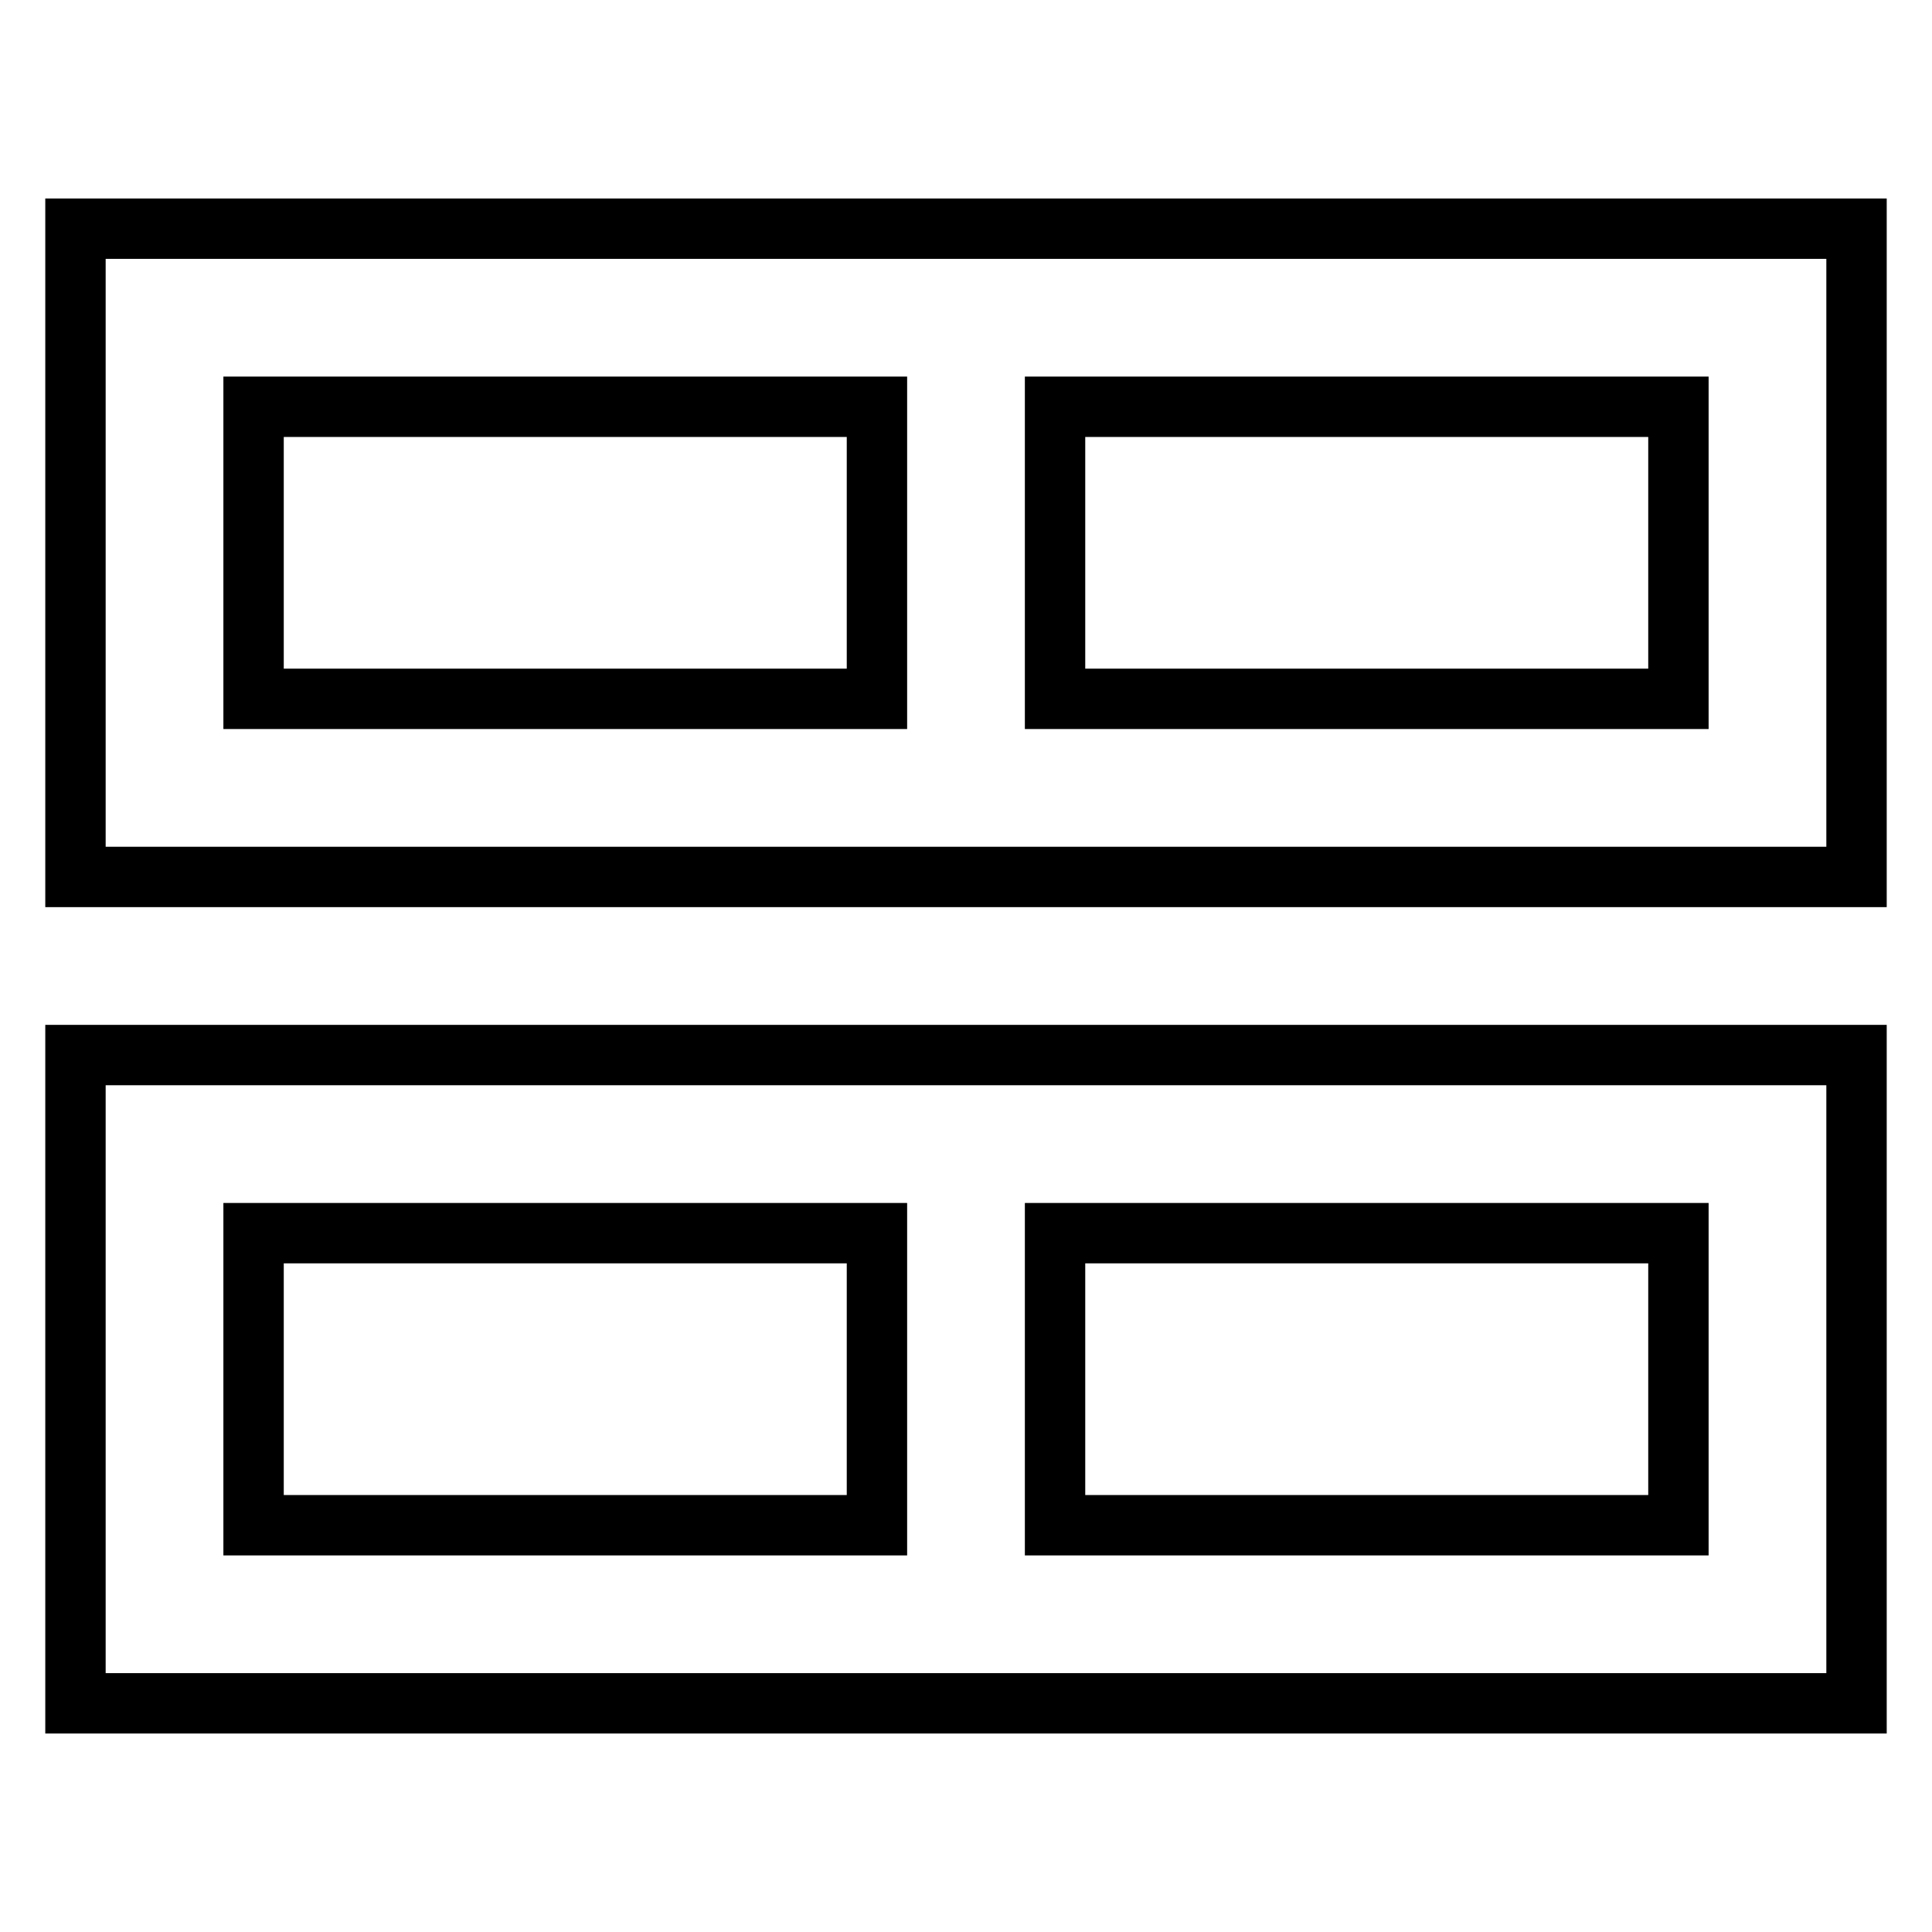
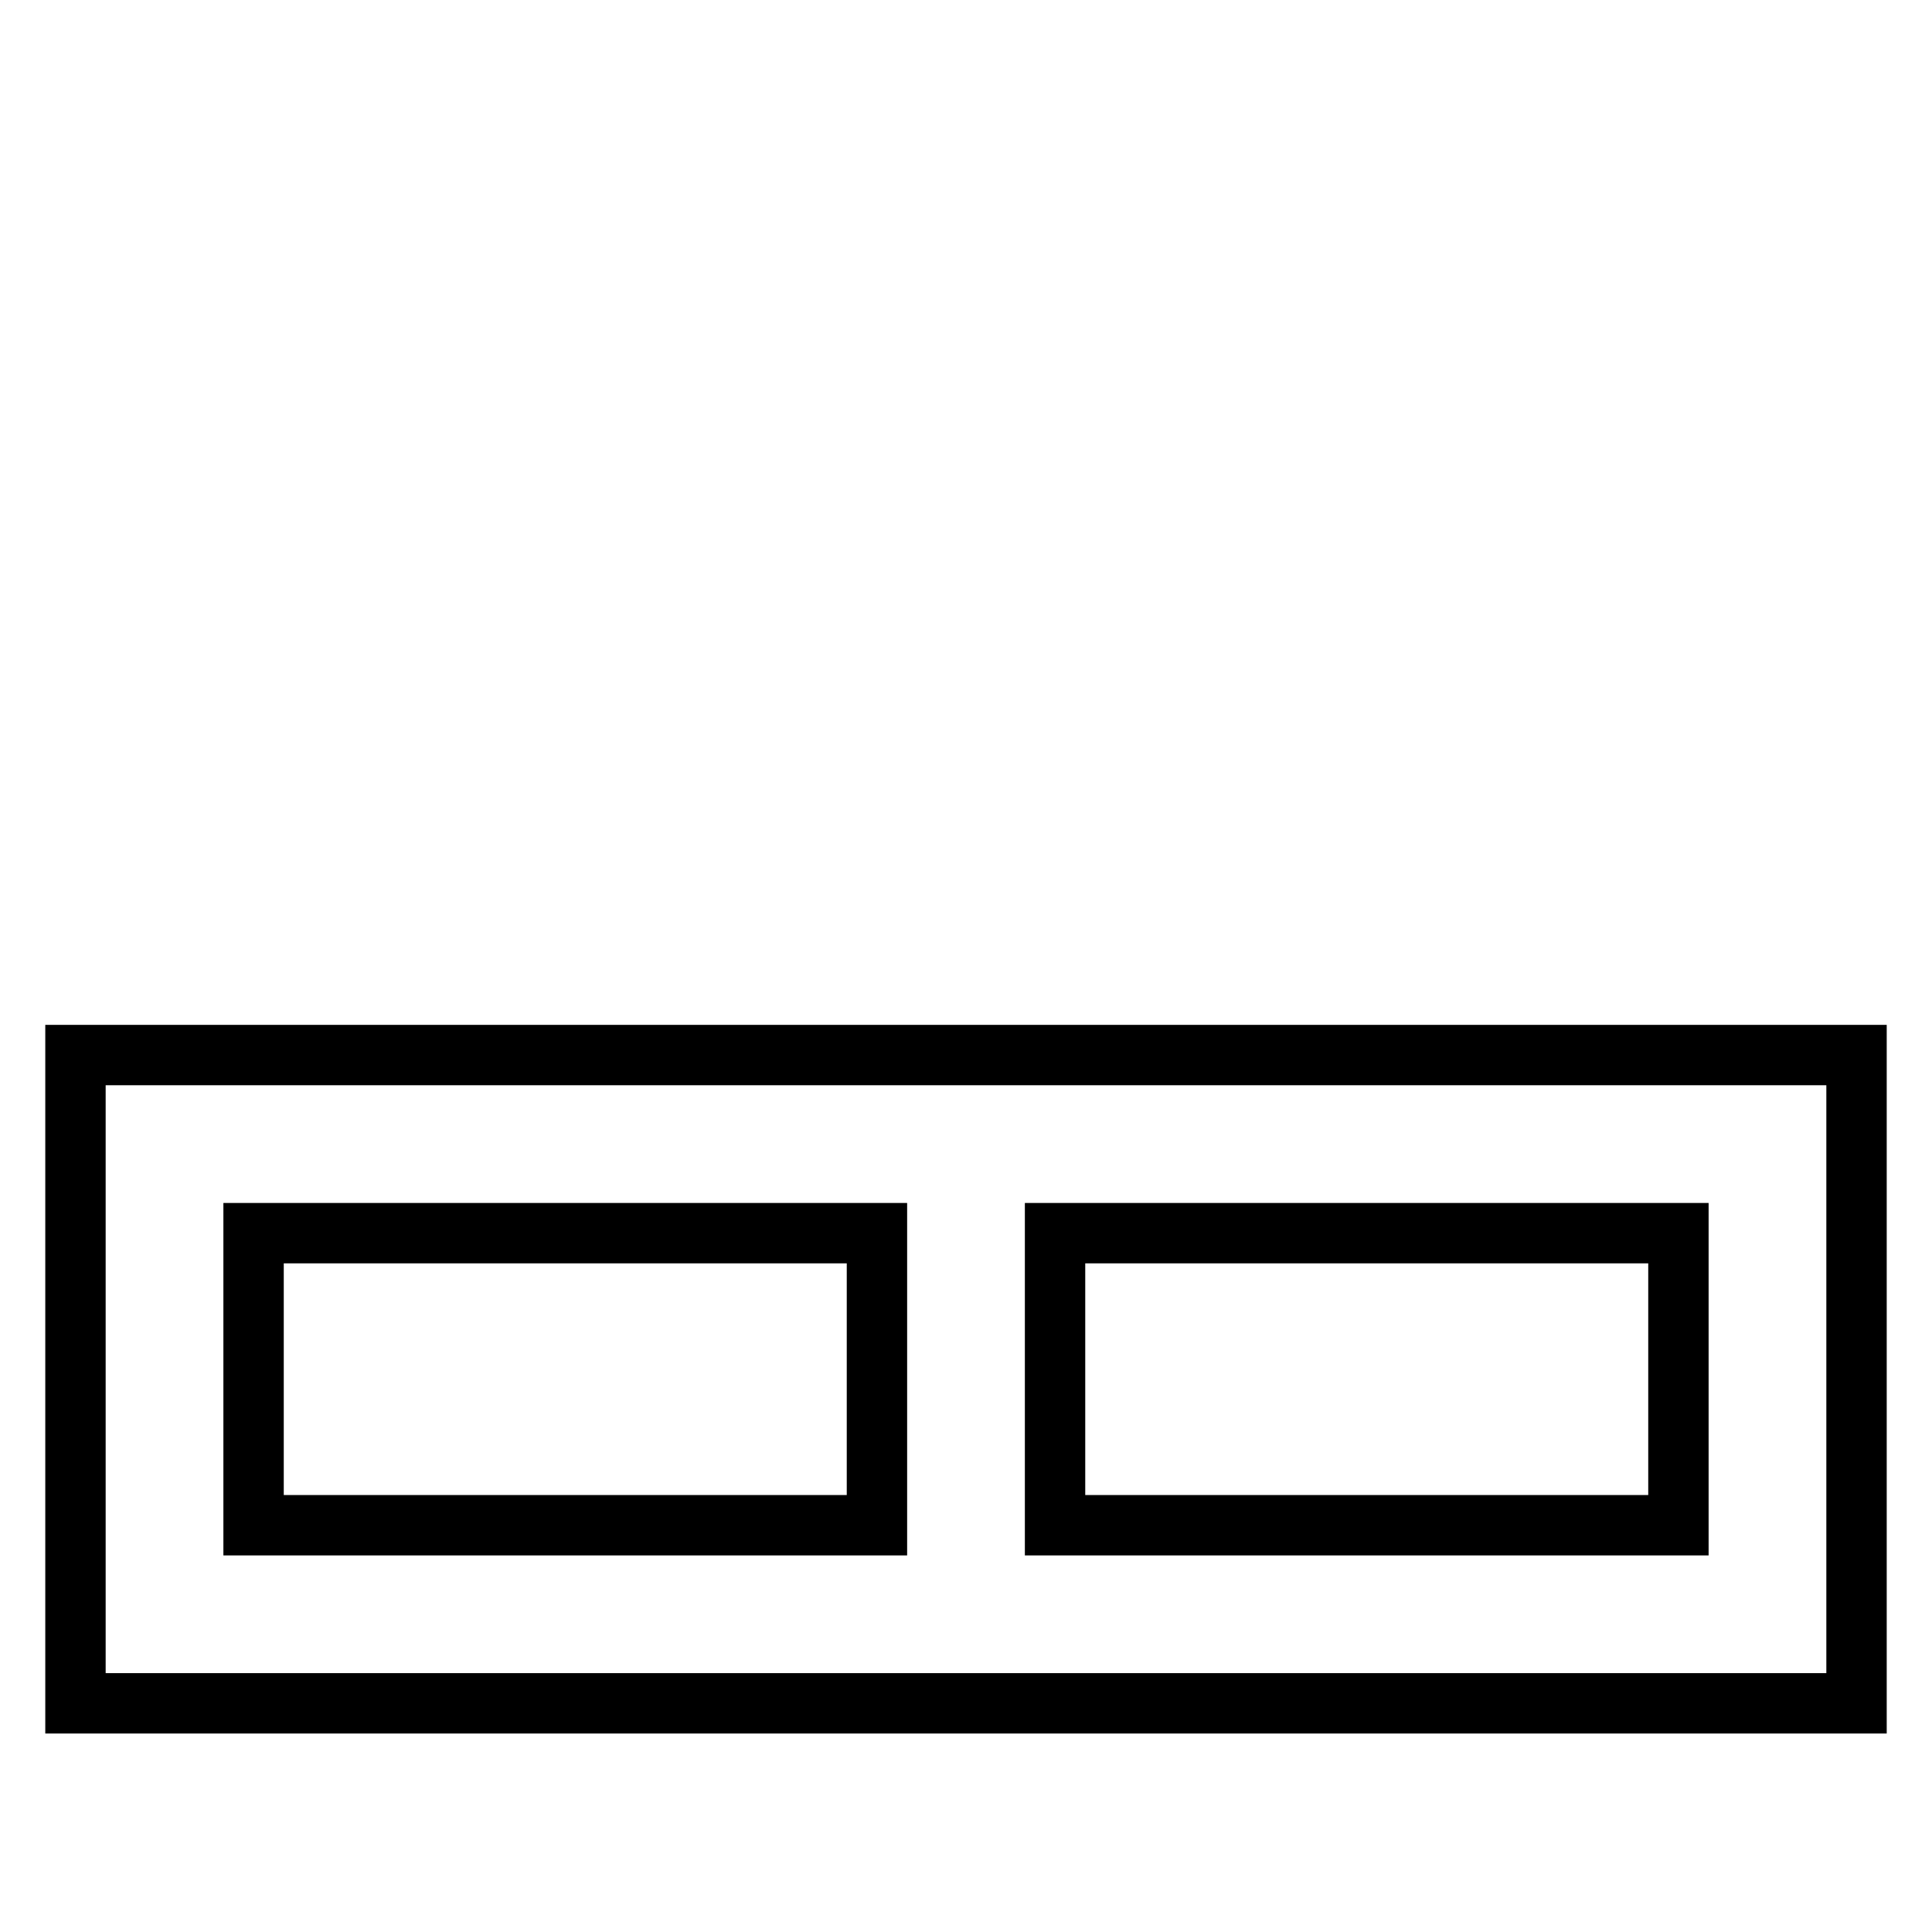
<svg xmlns="http://www.w3.org/2000/svg" version="1.1" x="0px" y="0px" viewBox="0 0 256 256" enable-background="new 0 0 256 256" xml:space="preserve">
  <g>
    <g>
-       <path stroke-width="8" fill-opacity="0" stroke="#000000" d="M10,30.3v85.9h236V30.3H10z M33.6,53.9h82.6v38.7H33.6V53.9z M222.4,92.6h-82.6V53.9h82.6V92.6L222.4,92.6z" />
      <path stroke-width="8" fill-opacity="0" stroke="#000000" d="M10,139.8v85.9h236v-85.9H10z M33.6,163.4h82.6v38.7H33.6V163.4z M222.4,202.1h-82.6v-38.7h82.6V202.1L222.4,202.1z" />
    </g>
  </g>
</svg>